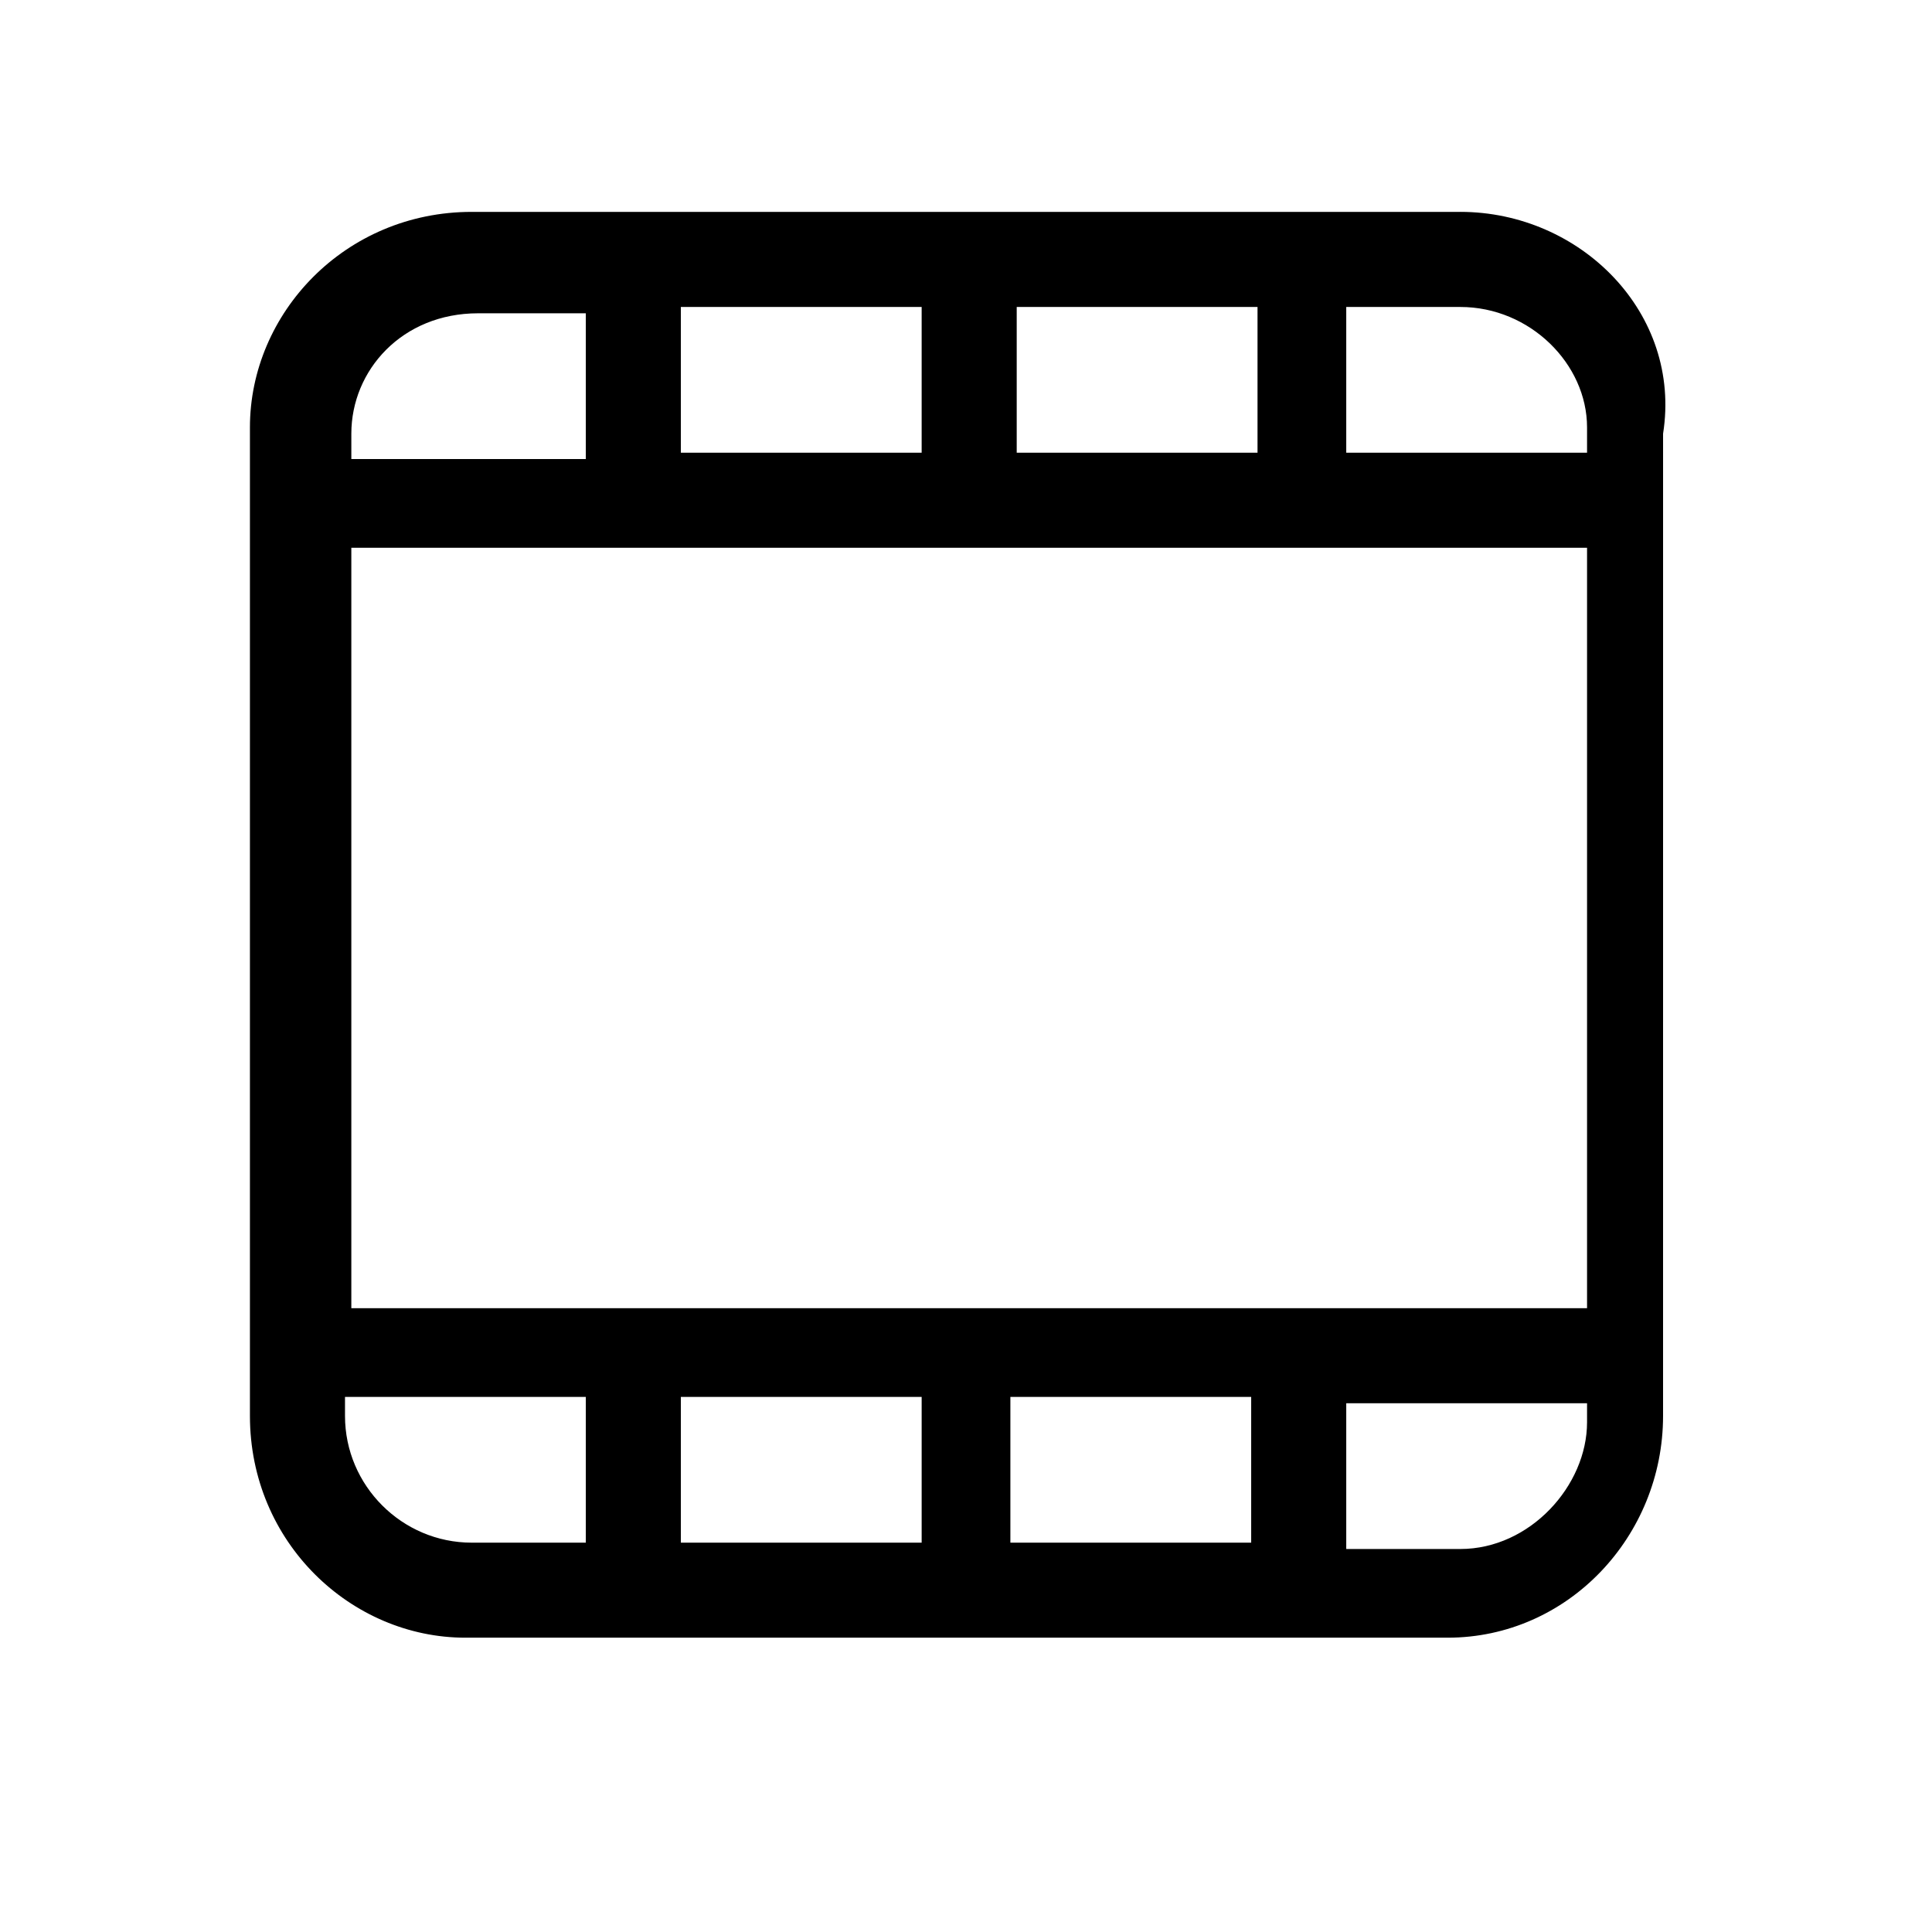
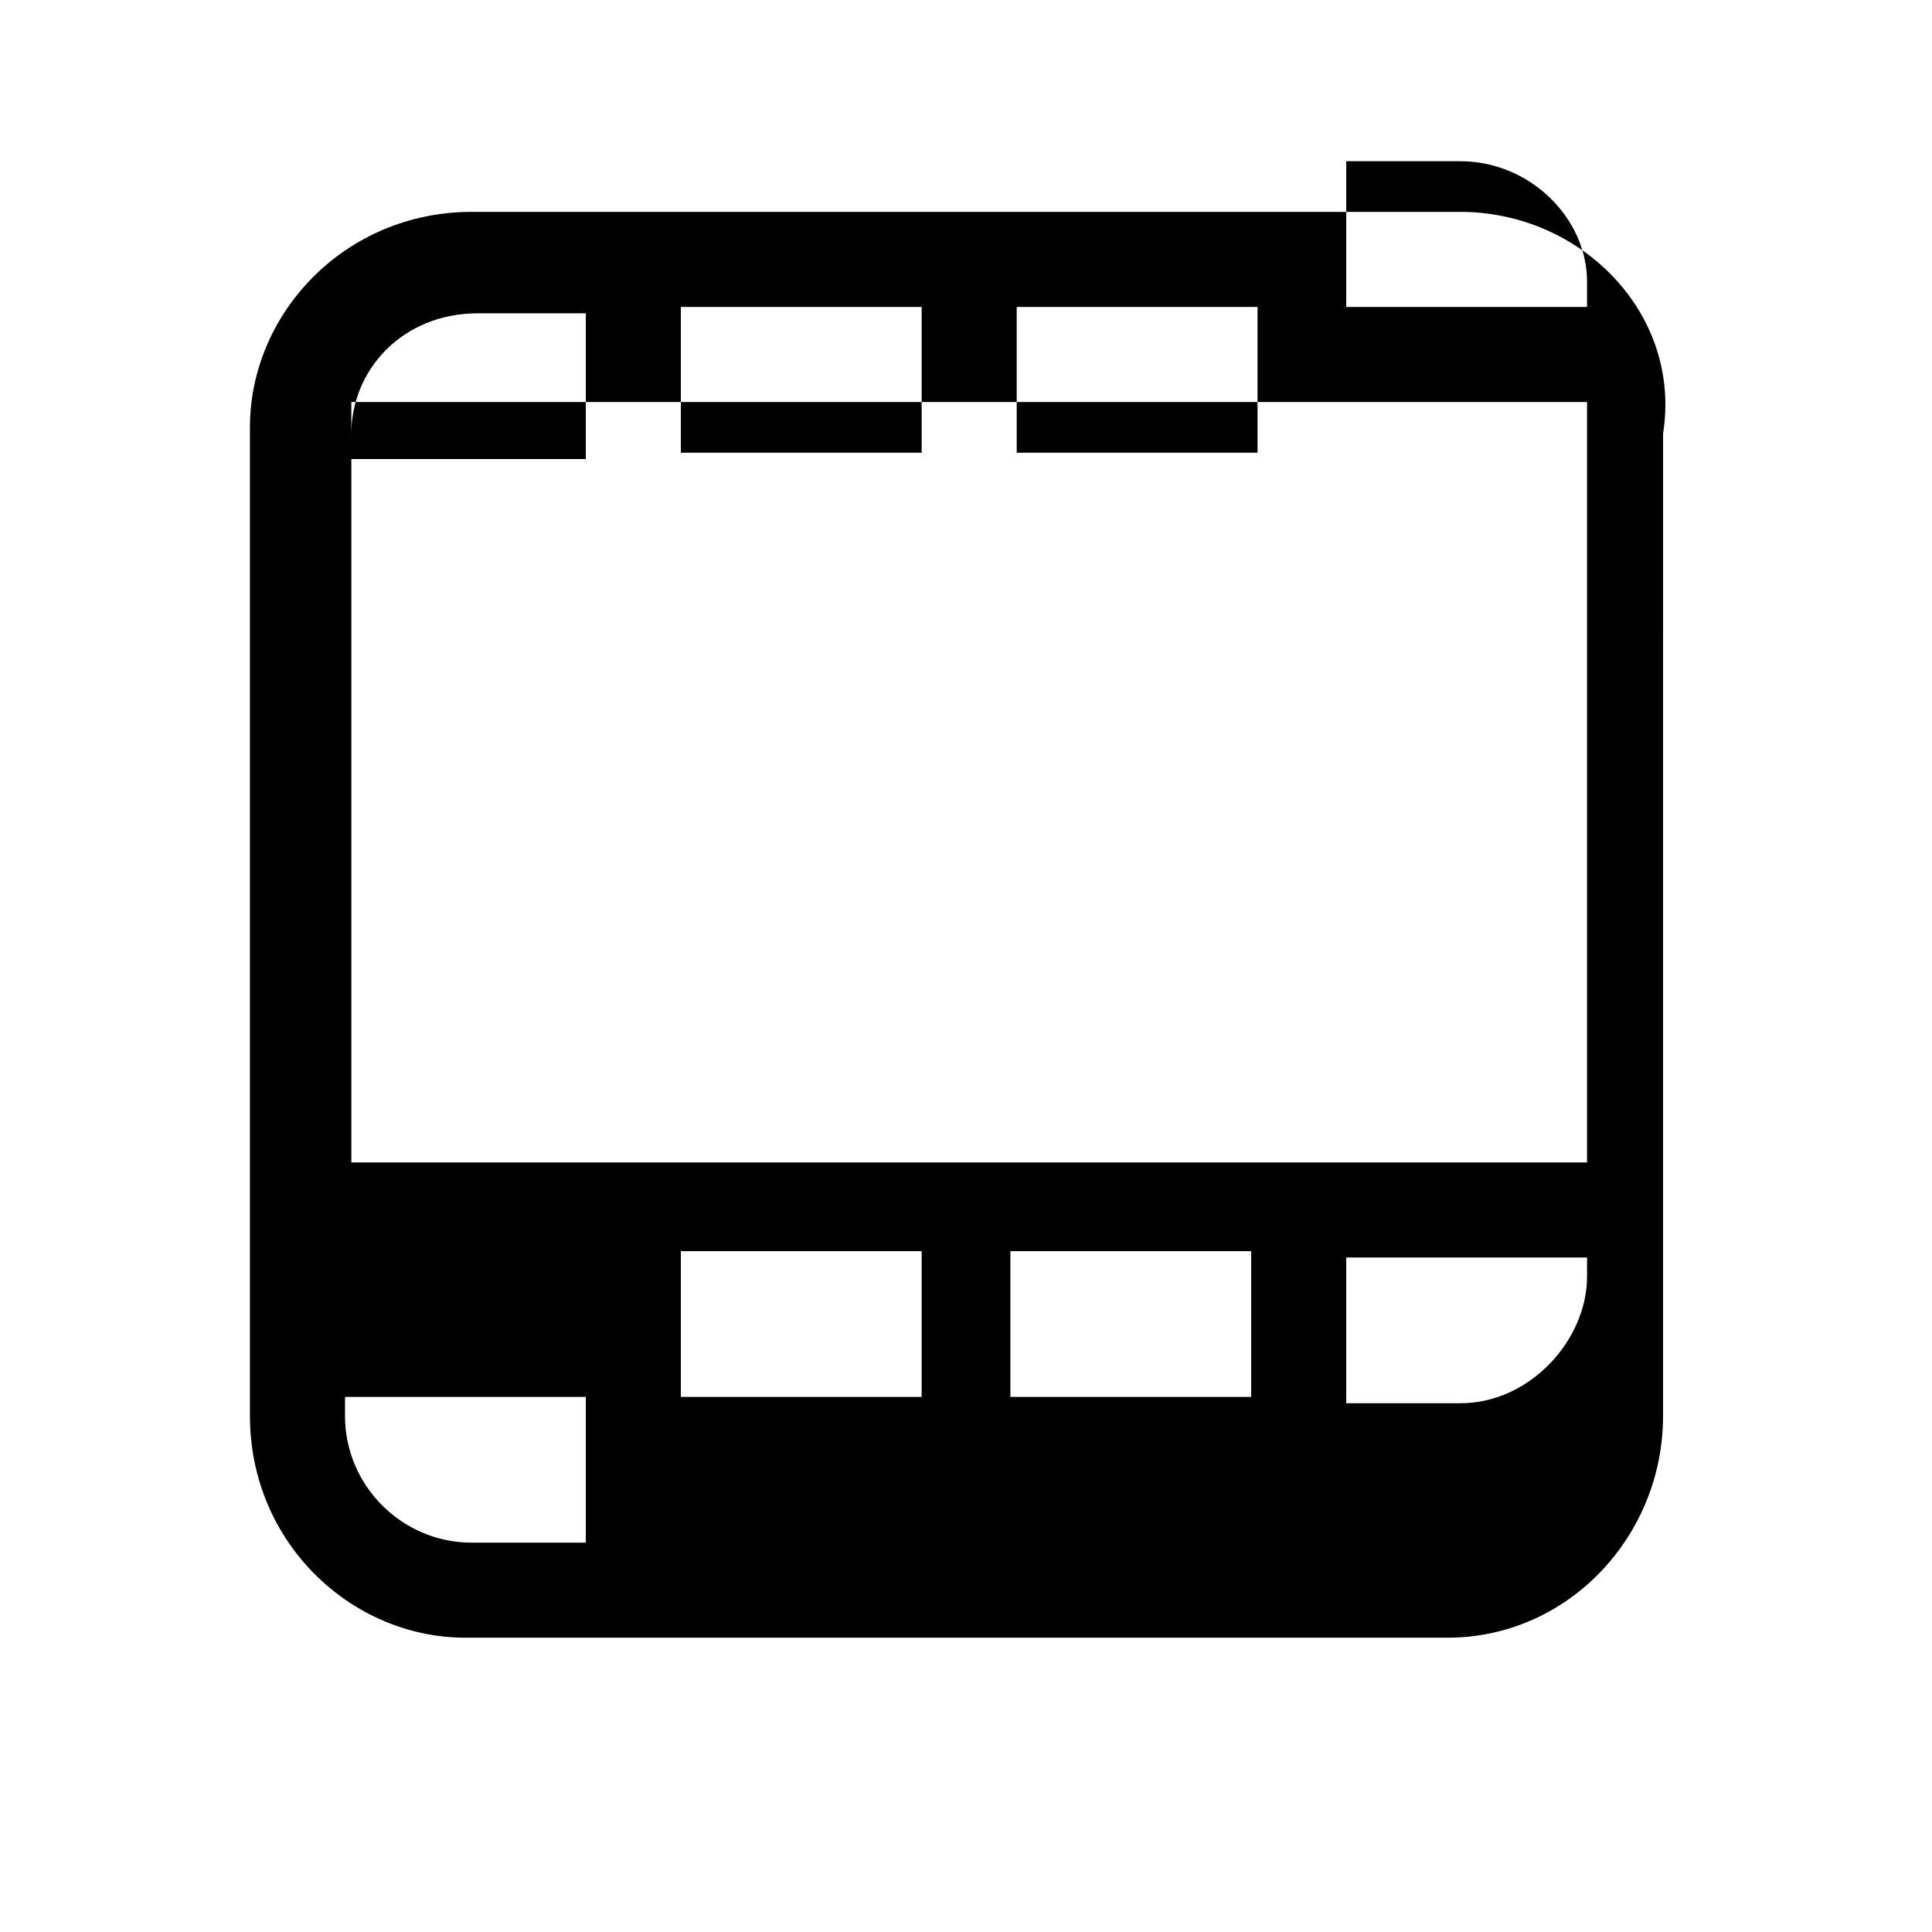
<svg xmlns="http://www.w3.org/2000/svg" fill="#000000" width="800px" height="800px" version="1.1" viewBox="144 144 512 512">
-   <path d="m530.99 200.15h-261.98c-33.586 0-58.777 26.871-58.777 57.098v261.98c0 33.586 26.871 58.777 57.098 58.777h260.3c31.906 0 57.098-26.871 57.098-58.777l0.004-260.3c5.035-31.91-21.832-58.781-53.742-58.781zm-117.55 25.191h63.816v38.625h-63.816zm-89.008 0h63.816v38.625h-63.816zm-87.324 33.59c0-16.793 13.434-31.906 33.586-31.906l28.551-0.004v38.625h-62.137v-6.715zm62.137 293.89h-30.23c-18.473 0-33.586-15.113-33.586-33.586v-5.039h63.816zm89.004 0h-63.816v-38.625h63.816zm87.328 0h-63.816v-38.625h63.816zm89.008-31.906c0 16.793-15.113 33.586-33.586 33.586h-30.23v-38.625h63.816zm0-30.23h-327.48v-201.52h327.48zm0-226.71h-63.816v-38.625h30.23c18.473 0 33.586 15.113 33.586 31.906z" />
+   <path d="m530.99 200.15h-261.98c-33.586 0-58.777 26.871-58.777 57.098v261.98c0 33.586 26.871 58.777 57.098 58.777h260.3c31.906 0 57.098-26.871 57.098-58.777l0.004-260.3c5.035-31.91-21.832-58.781-53.742-58.781zm-117.55 25.191h63.816v38.625h-63.816zm-89.008 0h63.816v38.625h-63.816zm-87.324 33.59c0-16.793 13.434-31.906 33.586-31.906l28.551-0.004v38.625h-62.137v-6.715zm62.137 293.89h-30.23c-18.473 0-33.586-15.113-33.586-33.586v-5.039h63.816m89.004 0h-63.816v-38.625h63.816zm87.328 0h-63.816v-38.625h63.816zm89.008-31.906c0 16.793-15.113 33.586-33.586 33.586h-30.23v-38.625h63.816zm0-30.23h-327.48v-201.52h327.48zm0-226.71h-63.816v-38.625h30.23c18.473 0 33.586 15.113 33.586 31.906z" />
</svg>